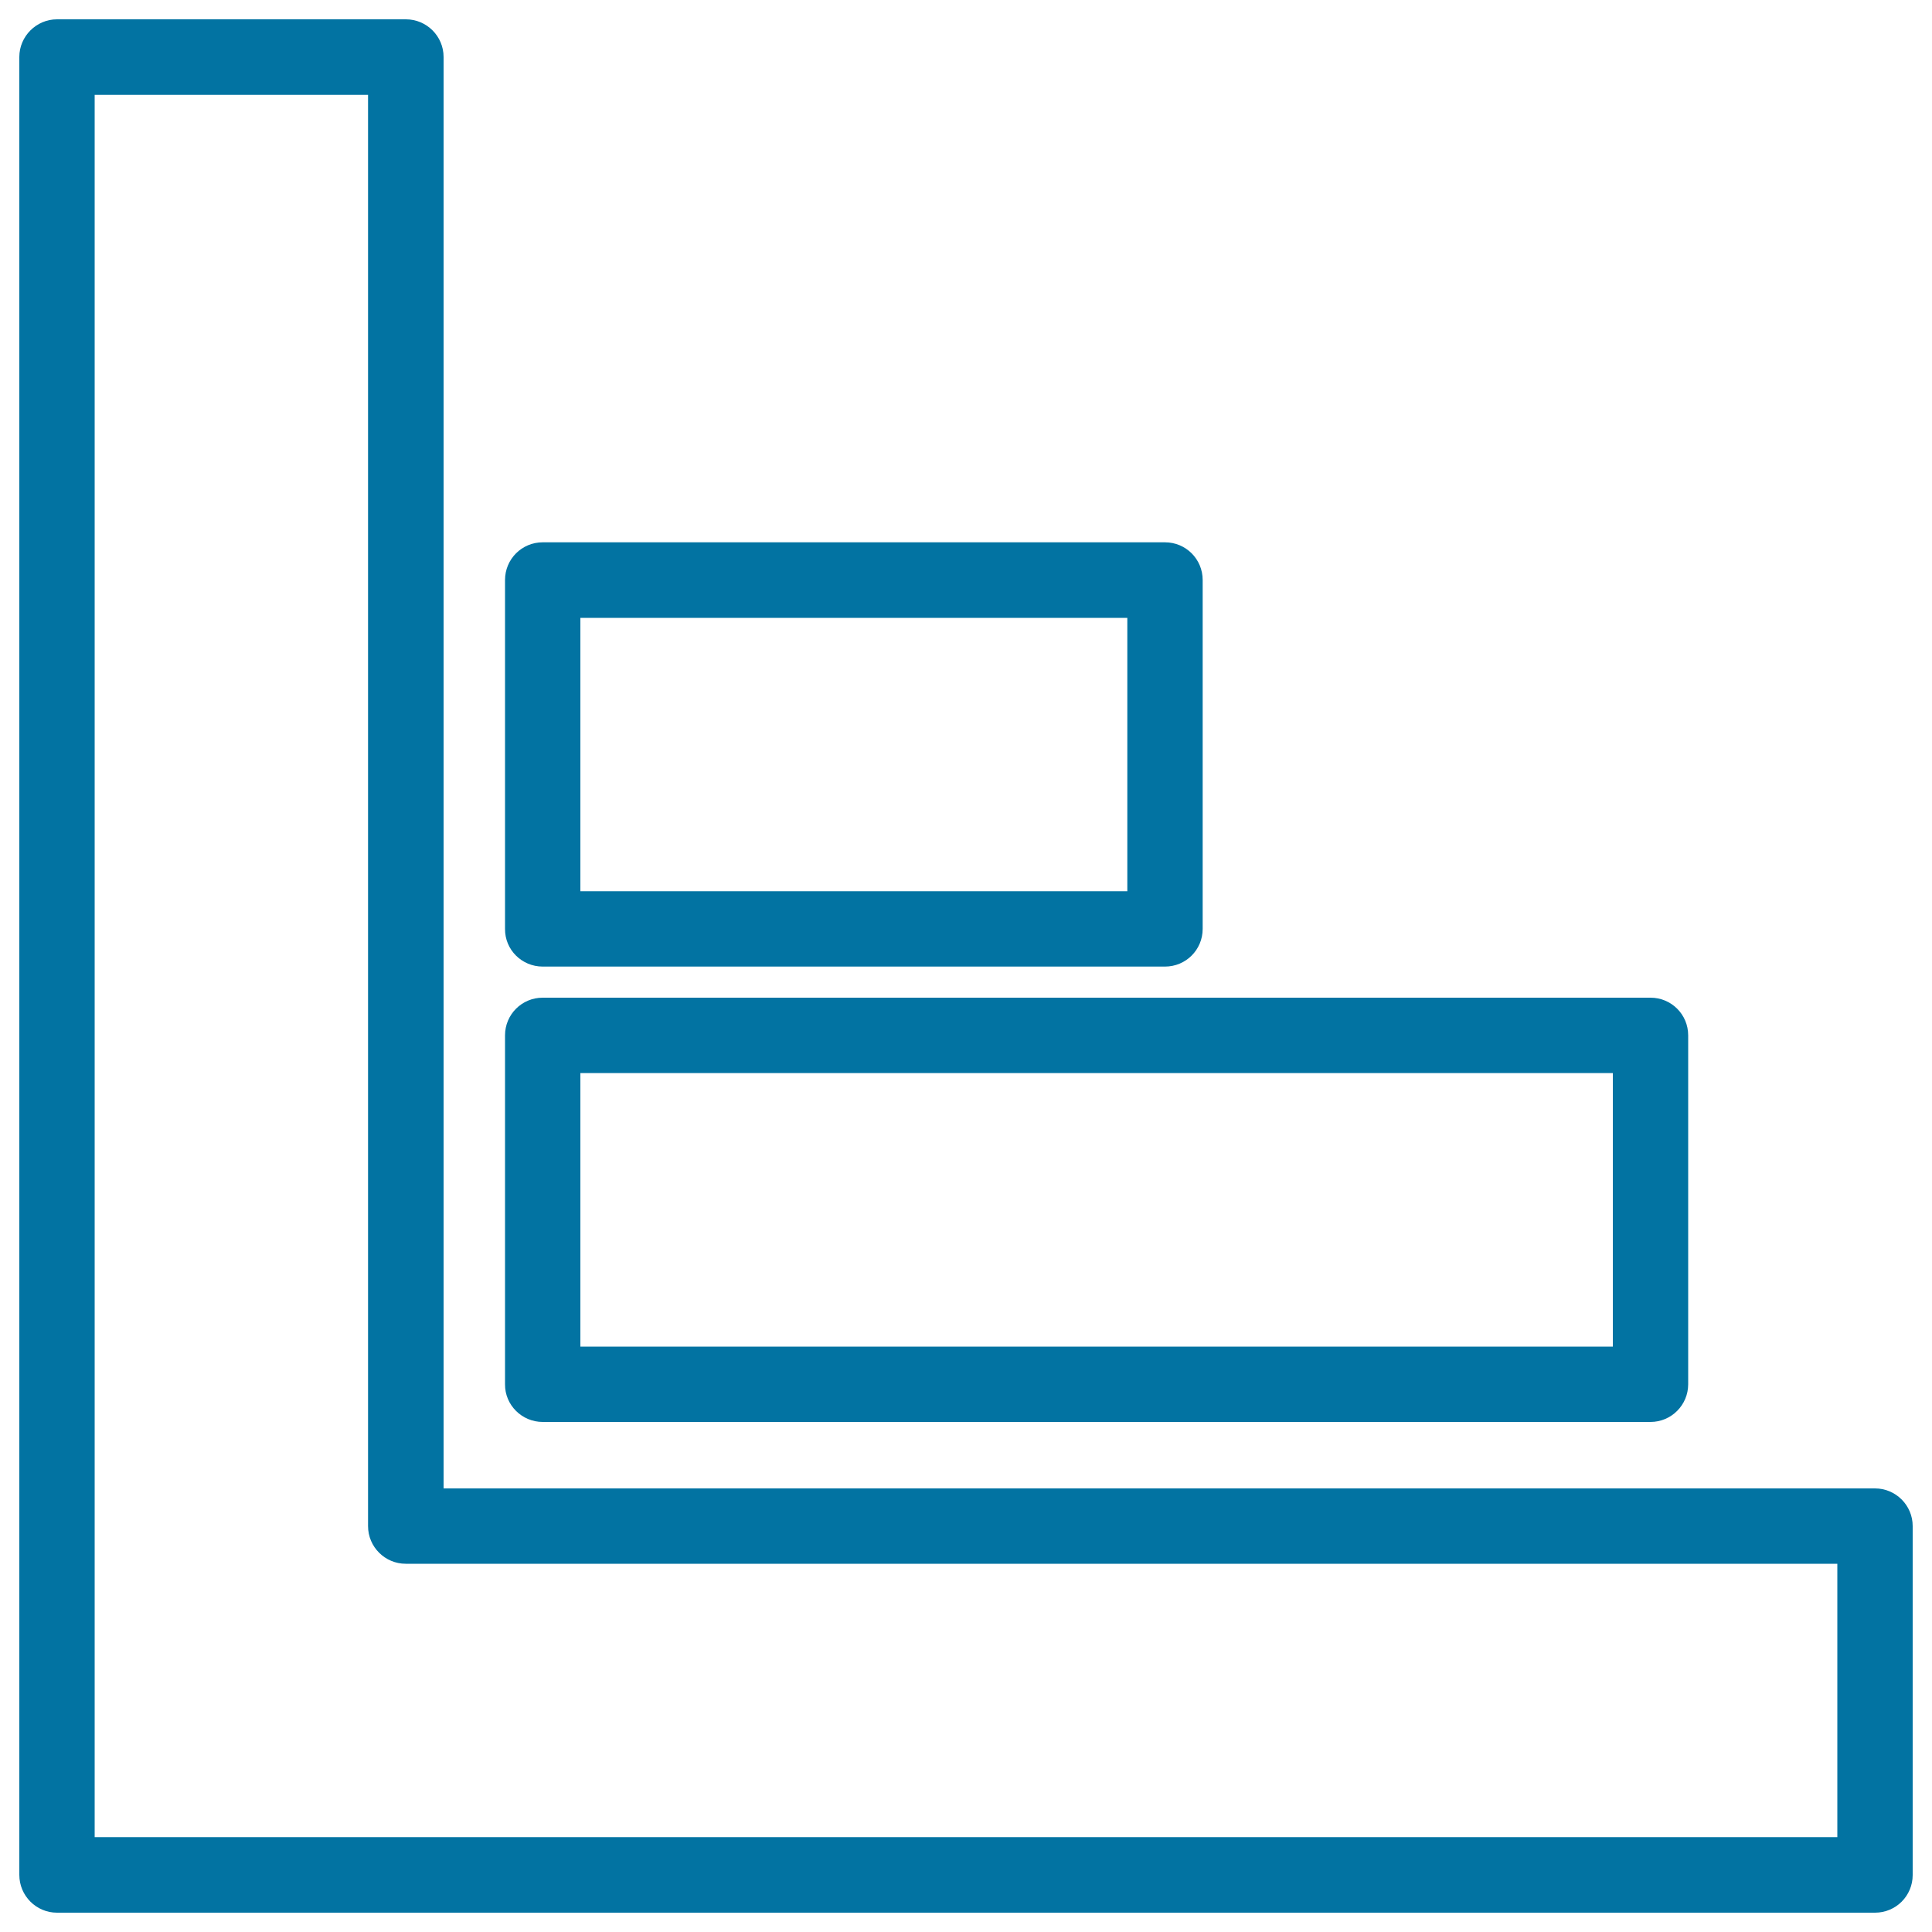
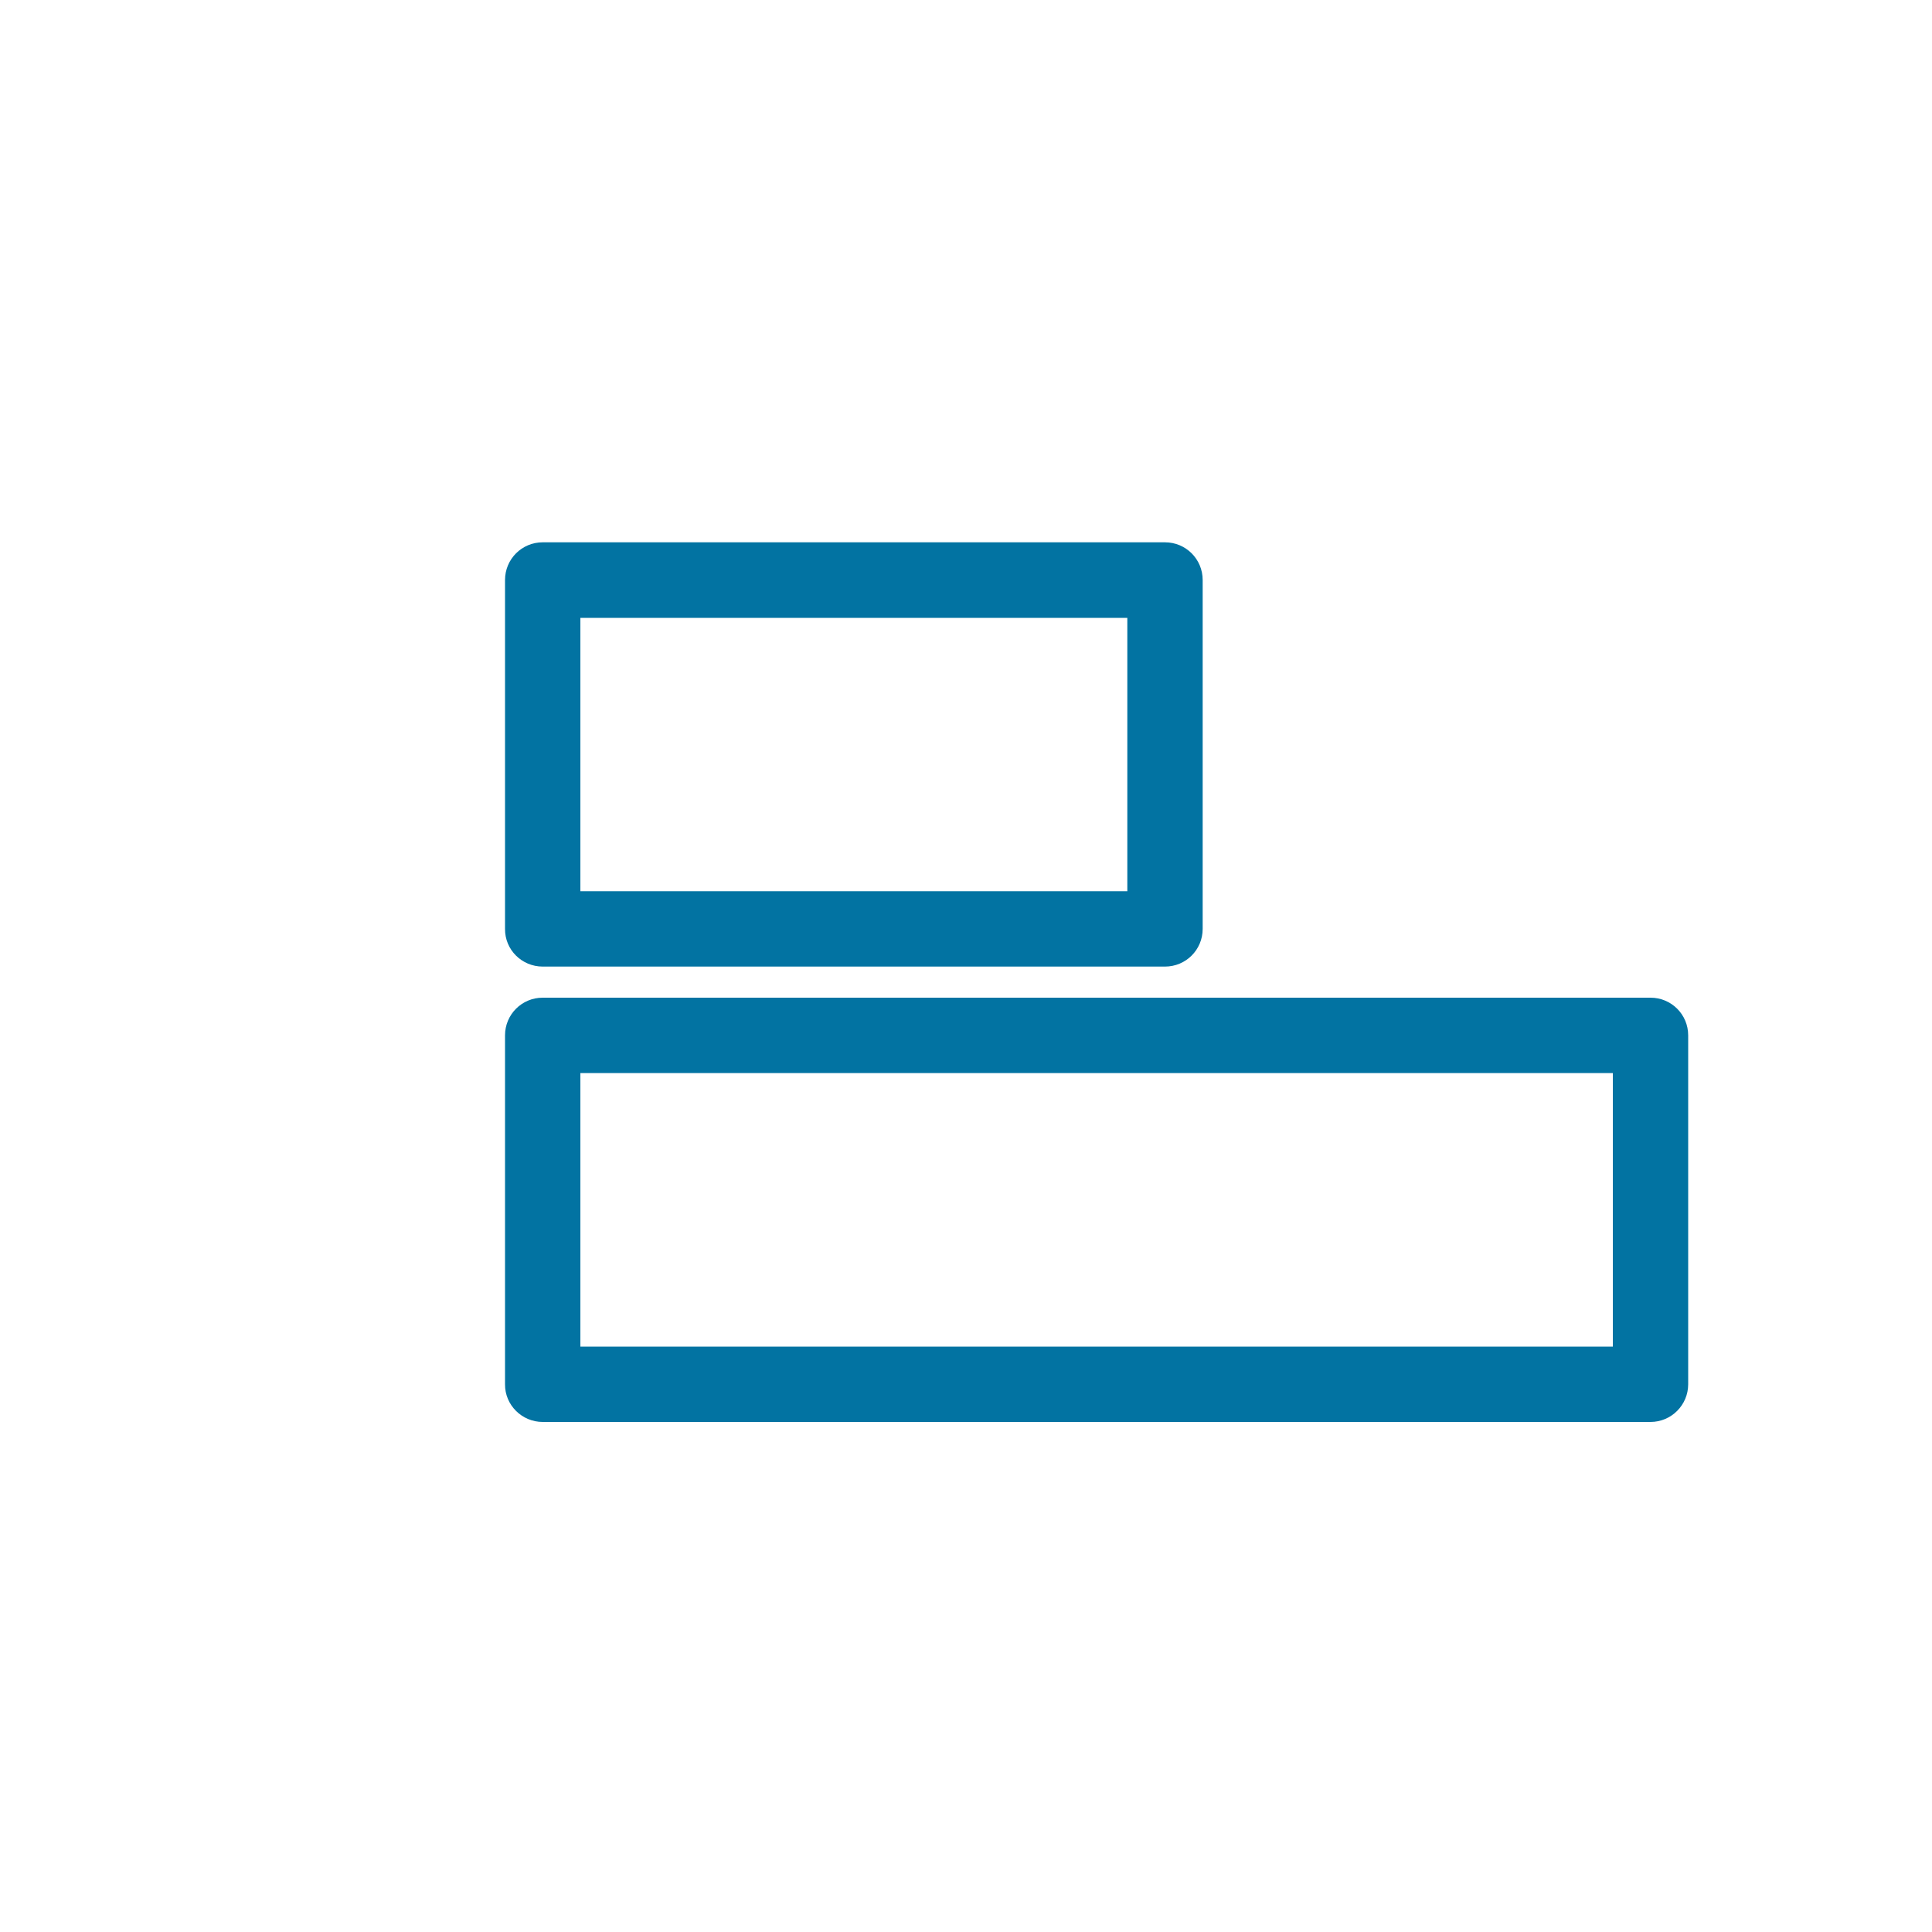
<svg xmlns="http://www.w3.org/2000/svg" viewBox="0 0 1000 1000" style="fill:#0273a2">
  <title>Business Bars Graphic SVG icon</title>
  <g>
    <g>
-       <path d="M29.5,990h941c10.8,0,19.5-8.7,19.5-19.5V789.9c0-10.8-8.8-19.5-19.5-19.5H229.6V29.5c0-10.8-8.8-19.5-19.5-19.5H29.5C18.8,10,10,18.8,10,29.5v940.9C10,981.3,18.8,990,29.5,990z M49,49.1h141.5v740.8c0,10.8,8.8,19.5,19.5,19.5H951v141.5H49V49.1z" />
-       <path d="M280.9,736h573.4c10.8,0,19.5-8.8,19.5-19.5V535.9c0-10.8-8.7-19.5-19.5-19.5H280.9c-10.8,0-19.5,8.7-19.5,19.5v180.6C261.3,727.2,270.1,736,280.9,736z M300.4,555.4h534.4V697H300.4V555.4z" />
+       <path d="M280.9,736h573.4c10.8,0,19.5-8.8,19.5-19.5V535.9c0-10.8-8.7-19.5-19.5-19.5H280.9c-10.8,0-19.5,8.7-19.5,19.5v180.6C261.3,727.2,270.1,736,280.9,736z M300.4,555.4h534.4V697H300.4V555.4" />
      <path d="M280.9,500.3H603c10.8,0,19.5-8.7,19.5-19.5V300.2c0-10.8-8.7-19.5-19.5-19.5H280.9c-10.8,0-19.5,8.7-19.5,19.5v180.6C261.3,491.6,270.1,500.3,280.9,500.3z M300.4,319.8h283.1v141.5H300.4V319.8z" />
    </g>
  </g>
</svg>